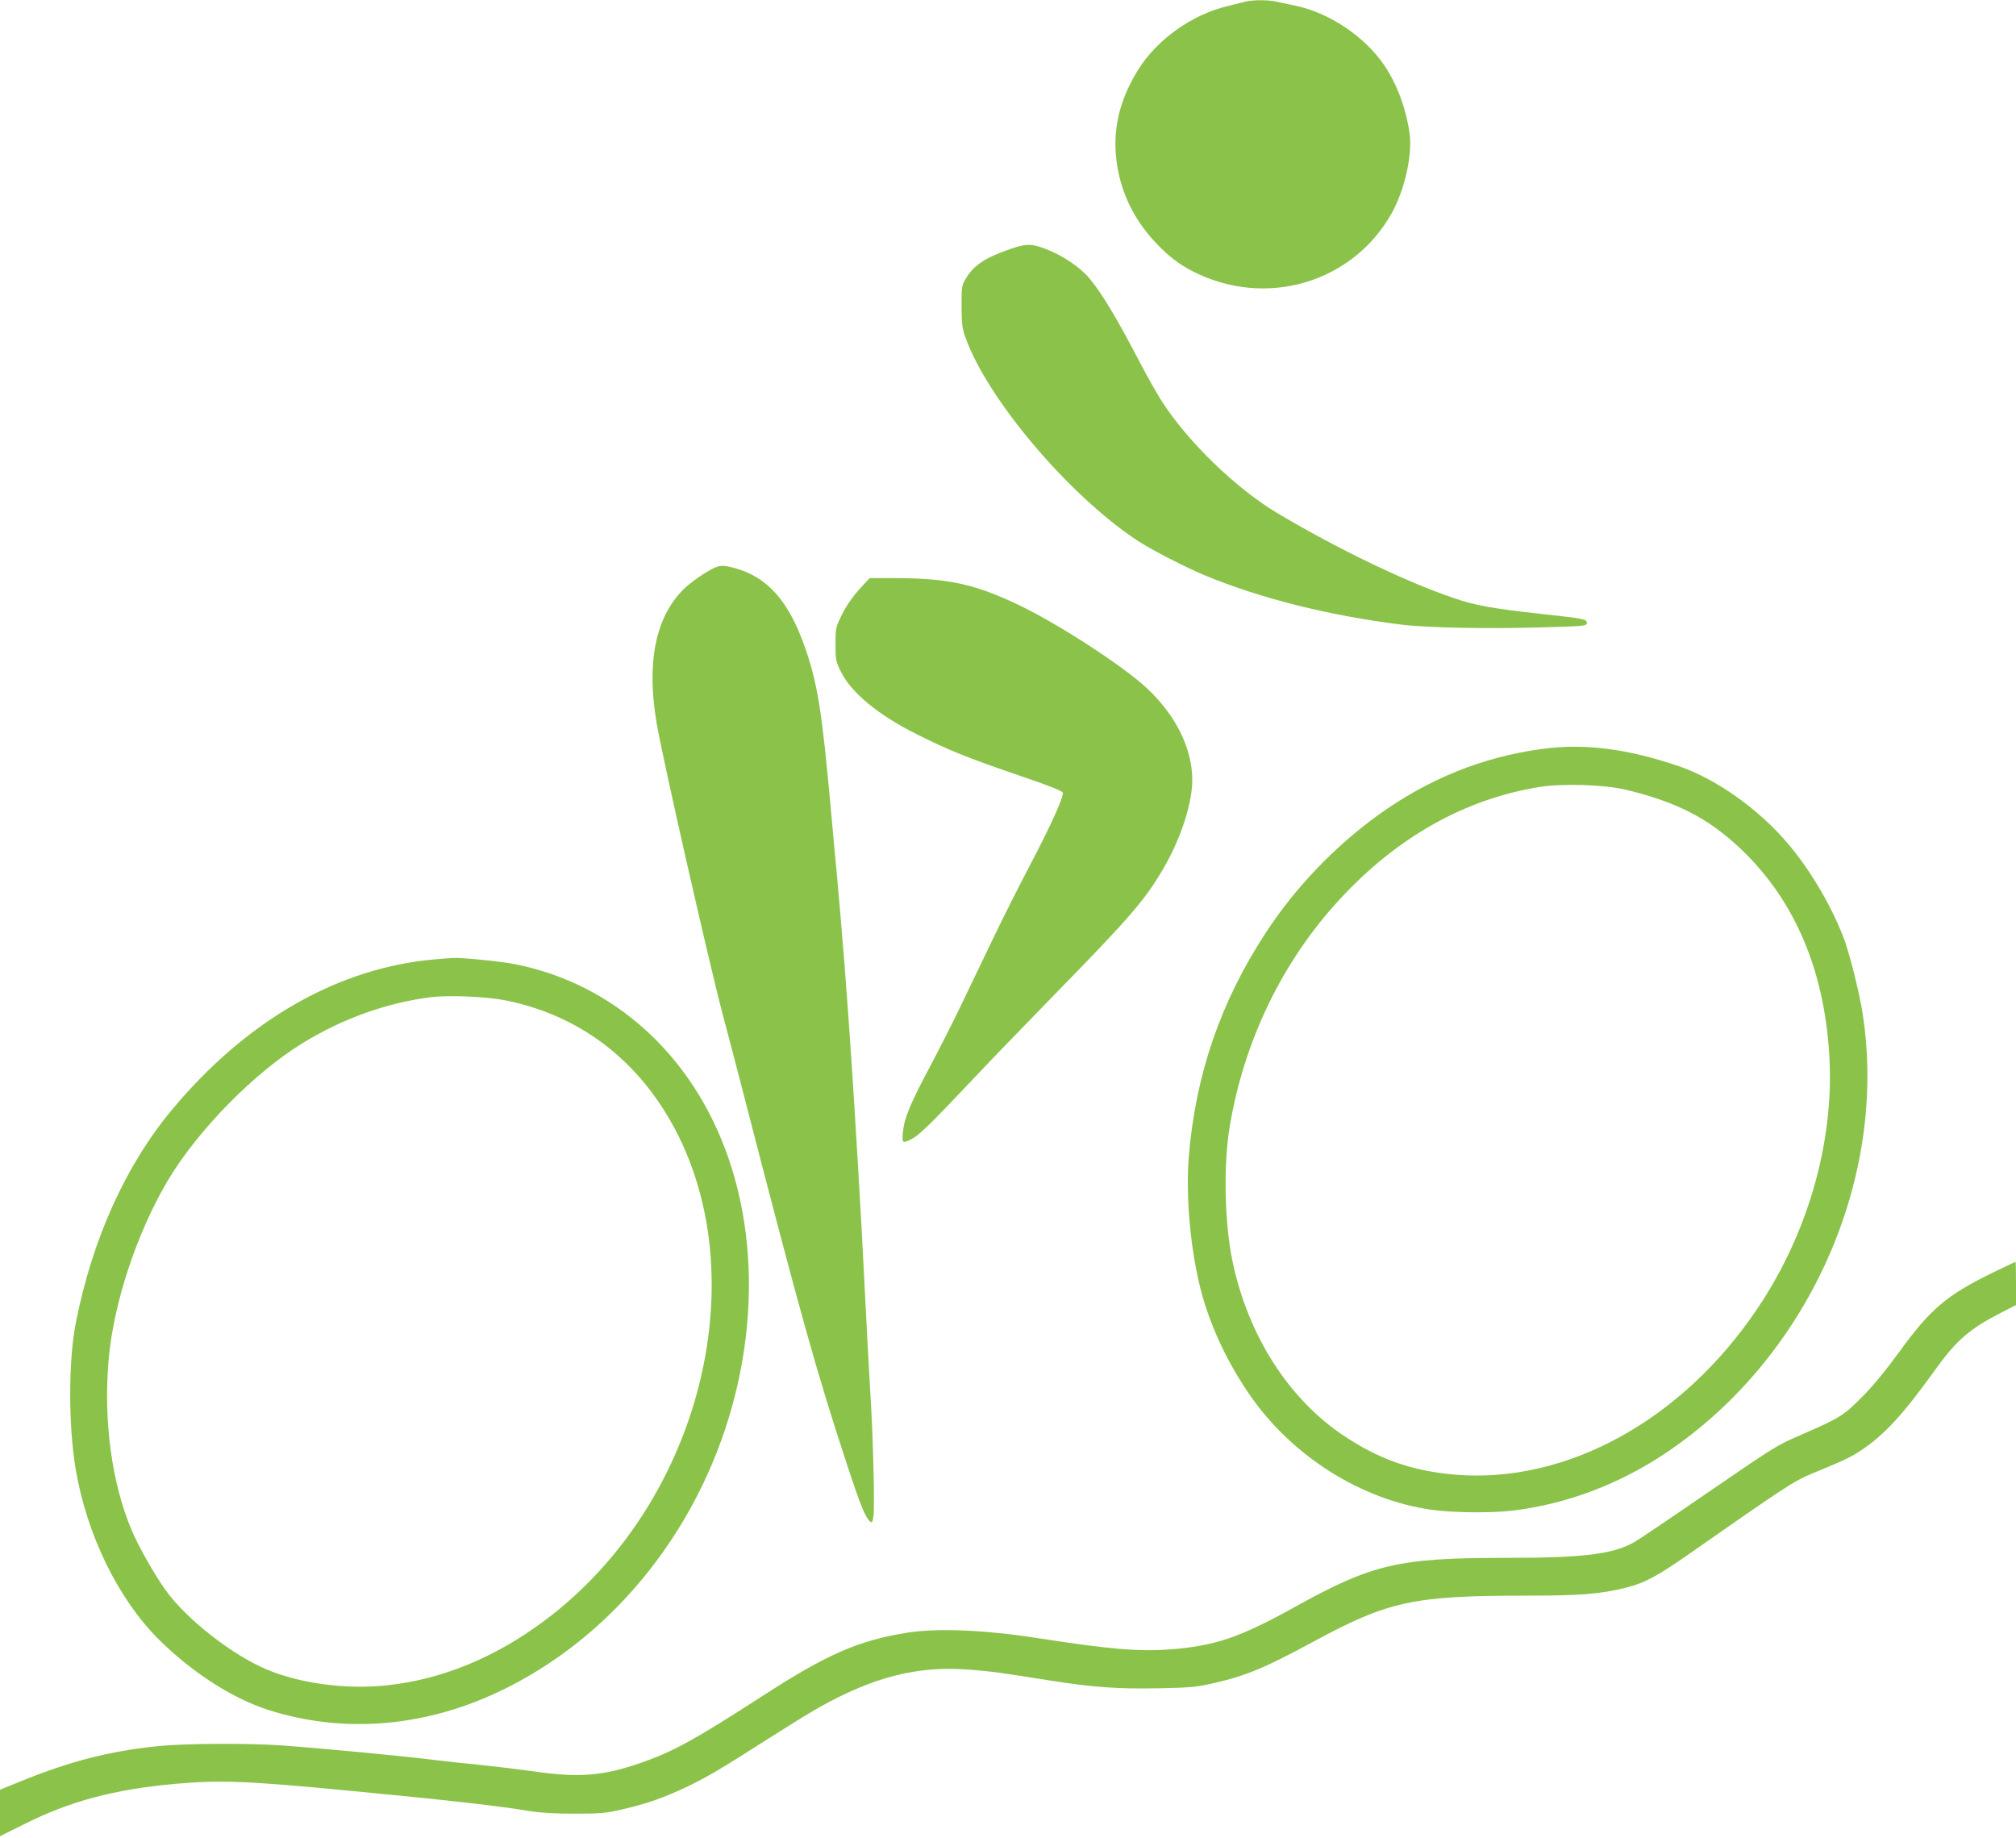
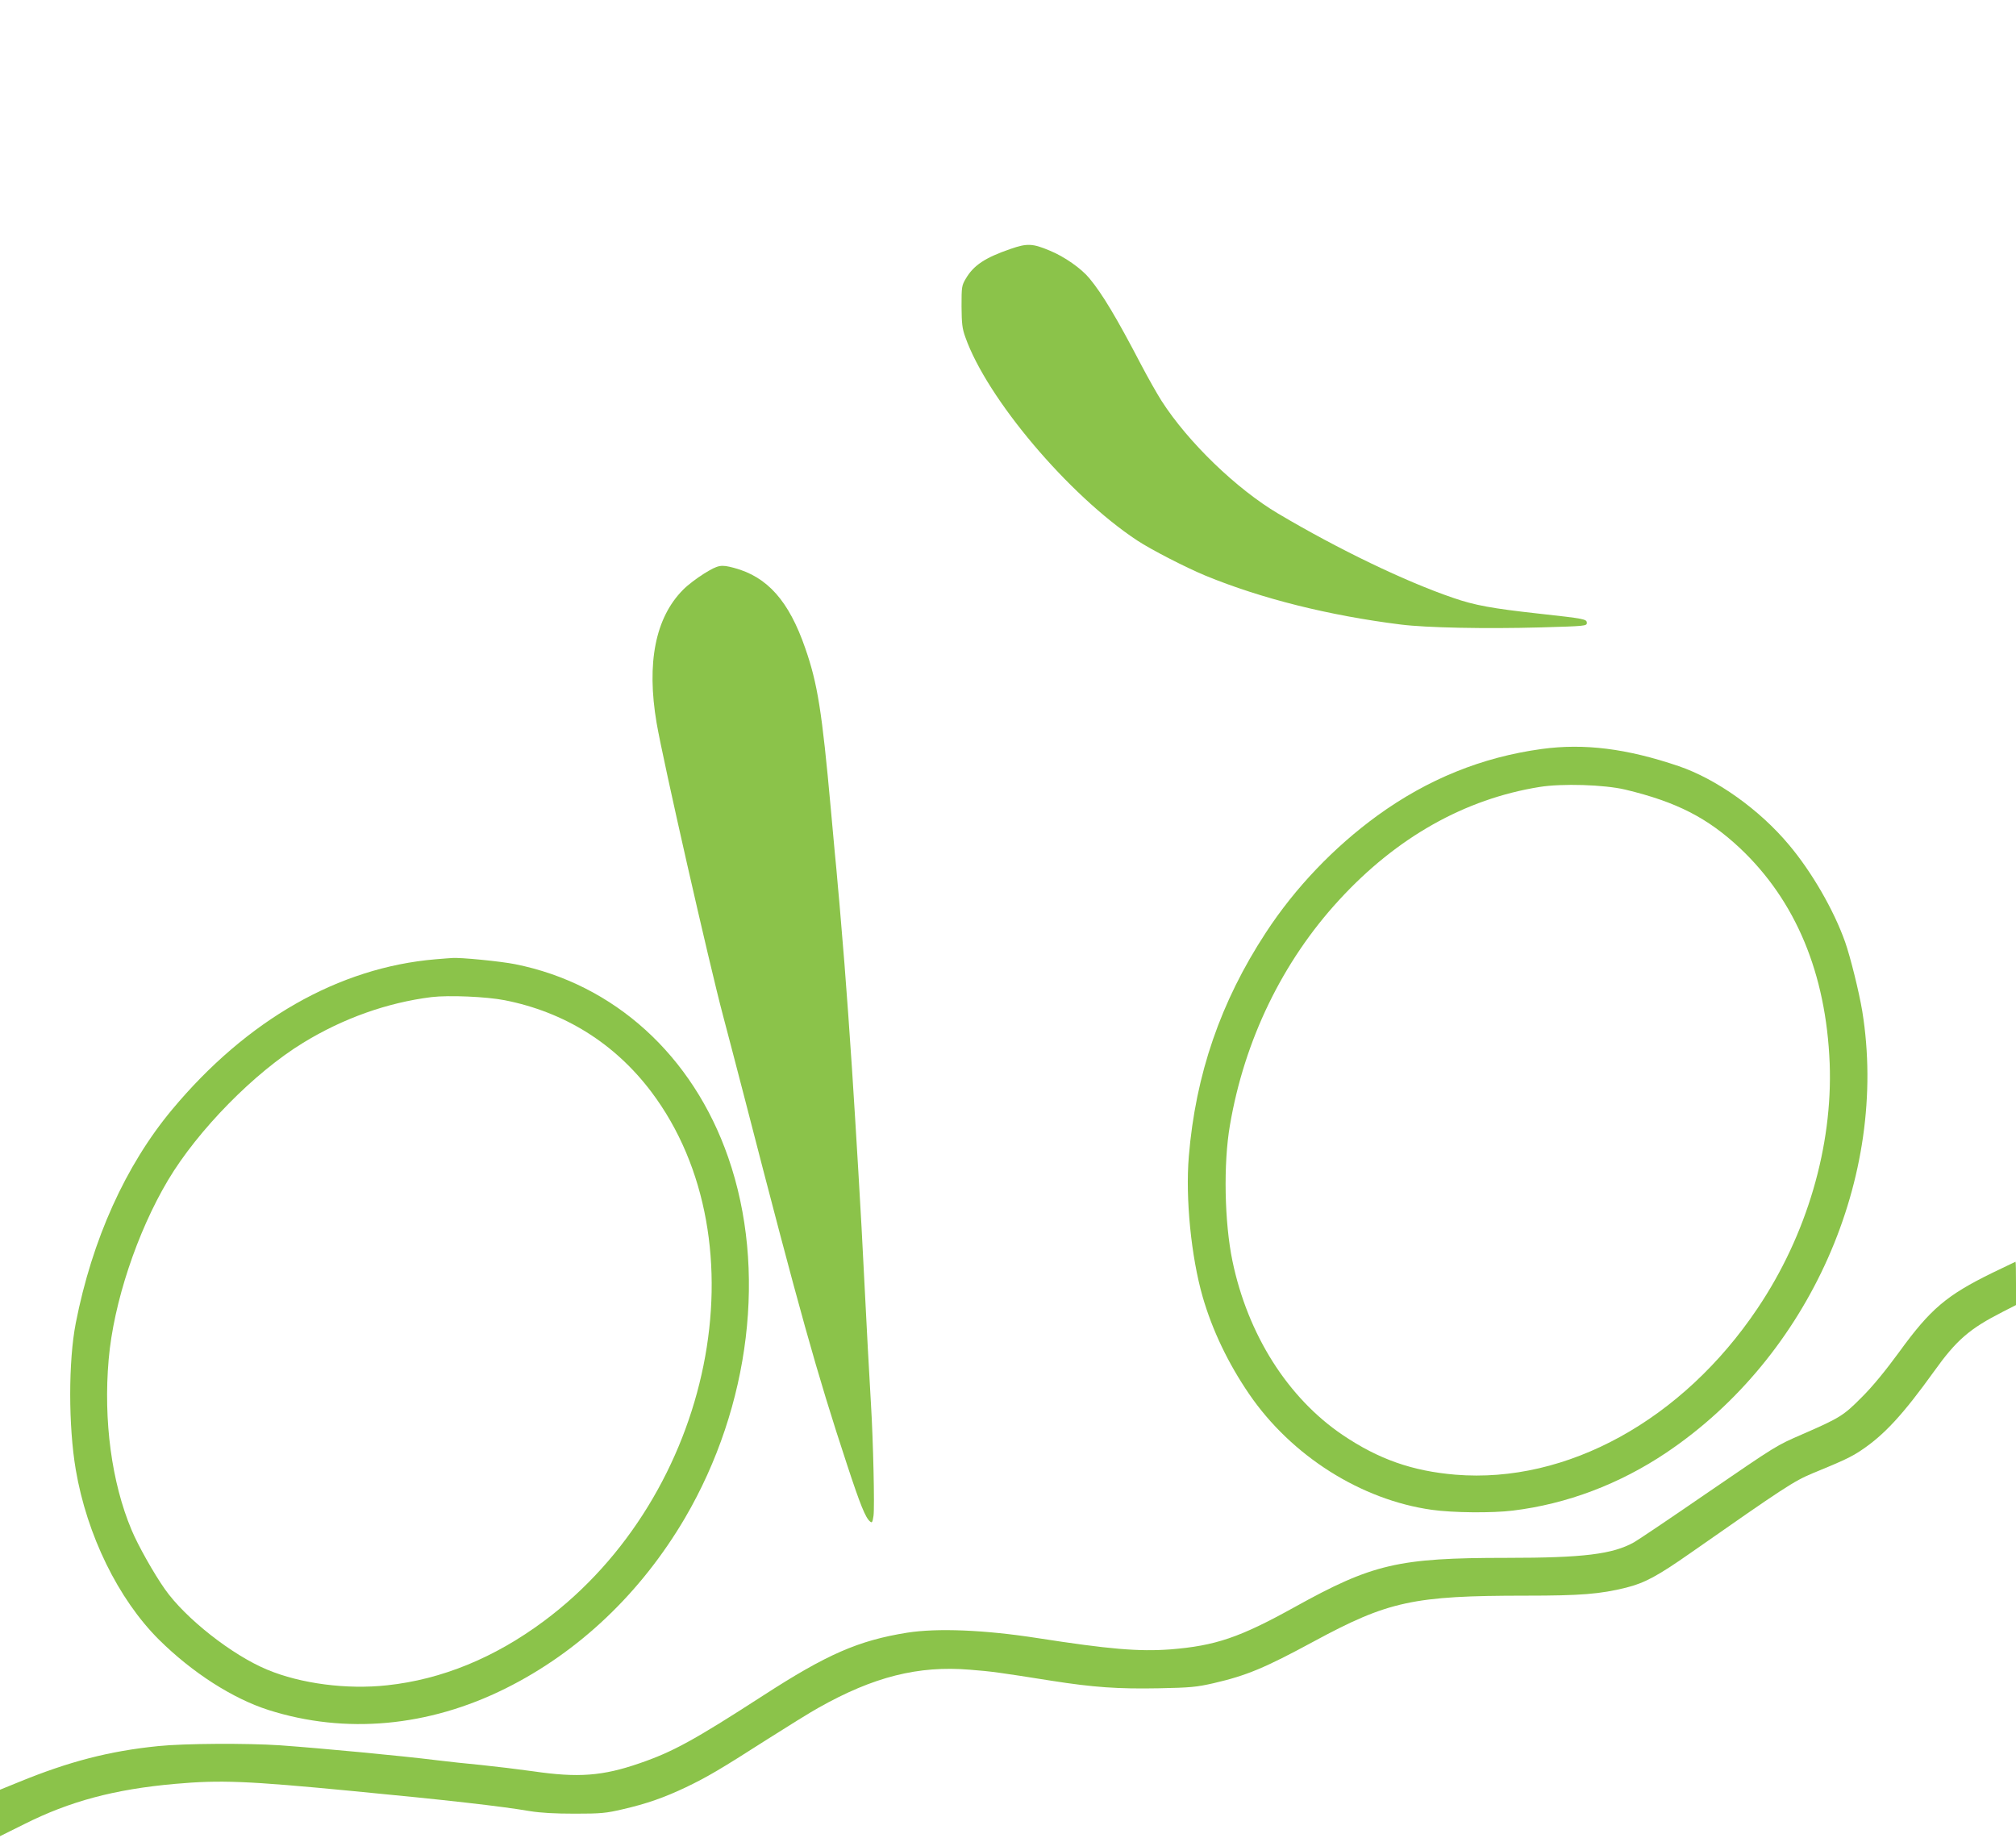
<svg xmlns="http://www.w3.org/2000/svg" version="1.0" width="1280pt" height="1167pt" viewBox="0 0 1280 1167" preserveAspectRatio="xMidYMid meet">
  <g transform="translate(0,1167) scale(0.1,-0.1)" fill="#8bc34a" stroke="none">
-     <path d="M7905 11659 c-16 -4 -67 -17 -112 -28 -226 -54 -447 -212 -566 -403 -106 -169 -153 -340 -144 -513 12 -221 99 -421 254 -585 81 -86 149 -139 241 -185 461 -233 1011 -70 1258 371 84 151 134 376 113 513 -23 157 -83 315 -161 428 -126 184 -351 334 -568 378 -41 8 -94 20 -118 25 -50 12 -155 11 -197 -1z" />
    <path d="M6417 10090 c-163 -56 -235 -104 -285 -189 -26 -44 -27 -52 -27 -176 1 -109 4 -140 24 -195 137 -389 654 -1002 1091 -1291 88 -58 307 -171 435 -224 353 -145 783 -253 1240 -310 159 -20 533 -28 890 -18 278 8 290 9 290 28 0 25 -11 27 -310 60 -289 32 -402 52 -540 100 -302 103 -728 308 -1109 534 -264 156 -573 454 -741 716 -28 44 -87 148 -130 230 -156 299 -246 449 -328 548 -52 63 -159 138 -252 176 -109 46 -144 47 -248 11z" />
    <path d="M4471 8029 c-45 -28 -106 -74 -134 -103 -176 -177 -233 -465 -168 -846 40 -235 336 -1536 421 -1855 22 -82 83 -316 136 -520 353 -1368 458 -1744 651 -2330 85 -259 118 -340 147 -364 12 -11 16 -6 22 35 8 53 -2 480 -16 709 -5 83 -14 242 -20 355 -10 196 -18 345 -40 772 -6 106 -15 263 -20 348 -5 85 -14 234 -20 330 -24 404 -64 963 -90 1253 -5 64 -14 168 -20 230 -5 61 -14 159 -20 217 -5 58 -17 182 -25 275 -56 619 -84 795 -162 1019 -104 301 -240 454 -453 511 -83 22 -99 19 -189 -36z" />
-     <path d="M5455 7928 c-42 -47 -81 -103 -108 -157 -41 -83 -42 -86 -42 -191 0 -100 2 -109 34 -174 65 -133 237 -275 479 -396 214 -107 317 -148 672 -270 180 -61 256 -92 258 -103 6 -27 -80 -215 -206 -455 -66 -125 -174 -339 -240 -477 -66 -137 -158 -329 -204 -425 -46 -96 -132 -265 -190 -375 -128 -240 -167 -334 -175 -420 -7 -74 -4 -76 57 -45 47 24 119 95 365 355 98 105 350 366 559 580 473 484 566 593 685 803 104 185 171 397 171 541 0 199 -105 411 -287 581 -152 142 -554 403 -808 526 -286 137 -452 173 -797 174 l-156 0 -67 -72z" />
    <path d="M9788 6915 c-380 -52 -724 -192 -1043 -423 -275 -200 -522 -458 -708 -743 -287 -438 -446 -900 -489 -1421 -22 -266 15 -637 88 -891 61 -211 161 -421 295 -617 268 -392 710 -672 1160 -735 133 -19 385 -21 514 -5 344 42 677 168 975 368 908 610 1414 1751 1244 2802 -20 121 -75 343 -109 440 -72 203 -212 445 -356 616 -187 224 -460 418 -700 500 -330 112 -600 146 -871 109z m532 -258 c325 -78 522 -179 728 -372 354 -334 546 -795 569 -1365 20 -527 -145 -1091 -458 -1556 -476 -709 -1211 -1114 -1918 -1056 -274 23 -488 98 -716 252 -349 236 -603 638 -700 1105 -51 246 -58 618 -16 861 92 541 334 1040 693 1430 365 398 799 642 1273 718 142 23 411 15 545 -17z" />
    <path d="M2765 5580 c-614 -52 -1197 -384 -1673 -955 -295 -354 -507 -824 -611 -1355 -47 -241 -47 -653 0 -930 71 -416 270 -822 528 -1079 212 -210 468 -374 696 -447 488 -155 1015 -107 1505 137 466 232 860 607 1139 1082 416 711 521 1580 275 2288 -225 649 -725 1103 -1354 1228 -89 18 -352 44 -400 39 -8 0 -55 -4 -105 -8z m440 -260 c380 -75 698 -274 930 -581 718 -953 393 -2561 -681 -3360 -313 -233 -649 -371 -996 -408 -255 -28 -548 10 -761 99 -224 93 -519 325 -650 511 -69 98 -171 278 -212 377 -126 300 -179 693 -145 1082 31 358 180 807 377 1138 189 317 548 683 858 872 253 155 534 255 815 290 110 13 348 3 465 -20z" />
    <path d="M12651 3590 c-292 -143 -394 -229 -594 -505 -85 -116 -168 -218 -237 -286 -115 -116 -137 -130 -378 -235 -167 -73 -153 -64 -616 -381 -221 -152 -423 -288 -451 -304 -136 -76 -321 -99 -810 -99 -688 0 -850 -38 -1346 -313 -348 -193 -502 -245 -787 -268 -202 -15 -390 1 -847 72 -335 52 -633 64 -825 34 -311 -50 -510 -137 -919 -402 -435 -281 -570 -355 -780 -427 -234 -81 -389 -93 -676 -51 -93 13 -242 31 -330 40 -88 8 -214 22 -280 30 -233 29 -734 76 -997 95 -210 14 -608 12 -773 -5 -309 -31 -567 -98 -882 -227 l-123 -50 0 -148 0 -147 153 76 c290 146 575 222 957 256 290 26 459 19 1125 -45 608 -58 949 -97 1130 -128 70 -11 156 -16 285 -16 166 0 197 3 304 28 152 35 263 74 402 140 135 65 214 111 514 303 129 82 277 174 328 202 348 196 632 268 959 241 141 -11 183 -17 518 -70 267 -42 424 -53 684 -48 201 4 239 8 345 32 212 49 326 97 635 264 475 257 634 292 1348 292 350 0 473 10 638 51 119 30 200 74 410 221 592 414 654 455 774 505 195 80 244 103 307 145 147 98 266 227 463 501 143 200 225 271 437 379 l84 43 0 138 c0 75 -1 137 -3 137 -1 0 -67 -32 -146 -70z" />
  </g>
</svg>